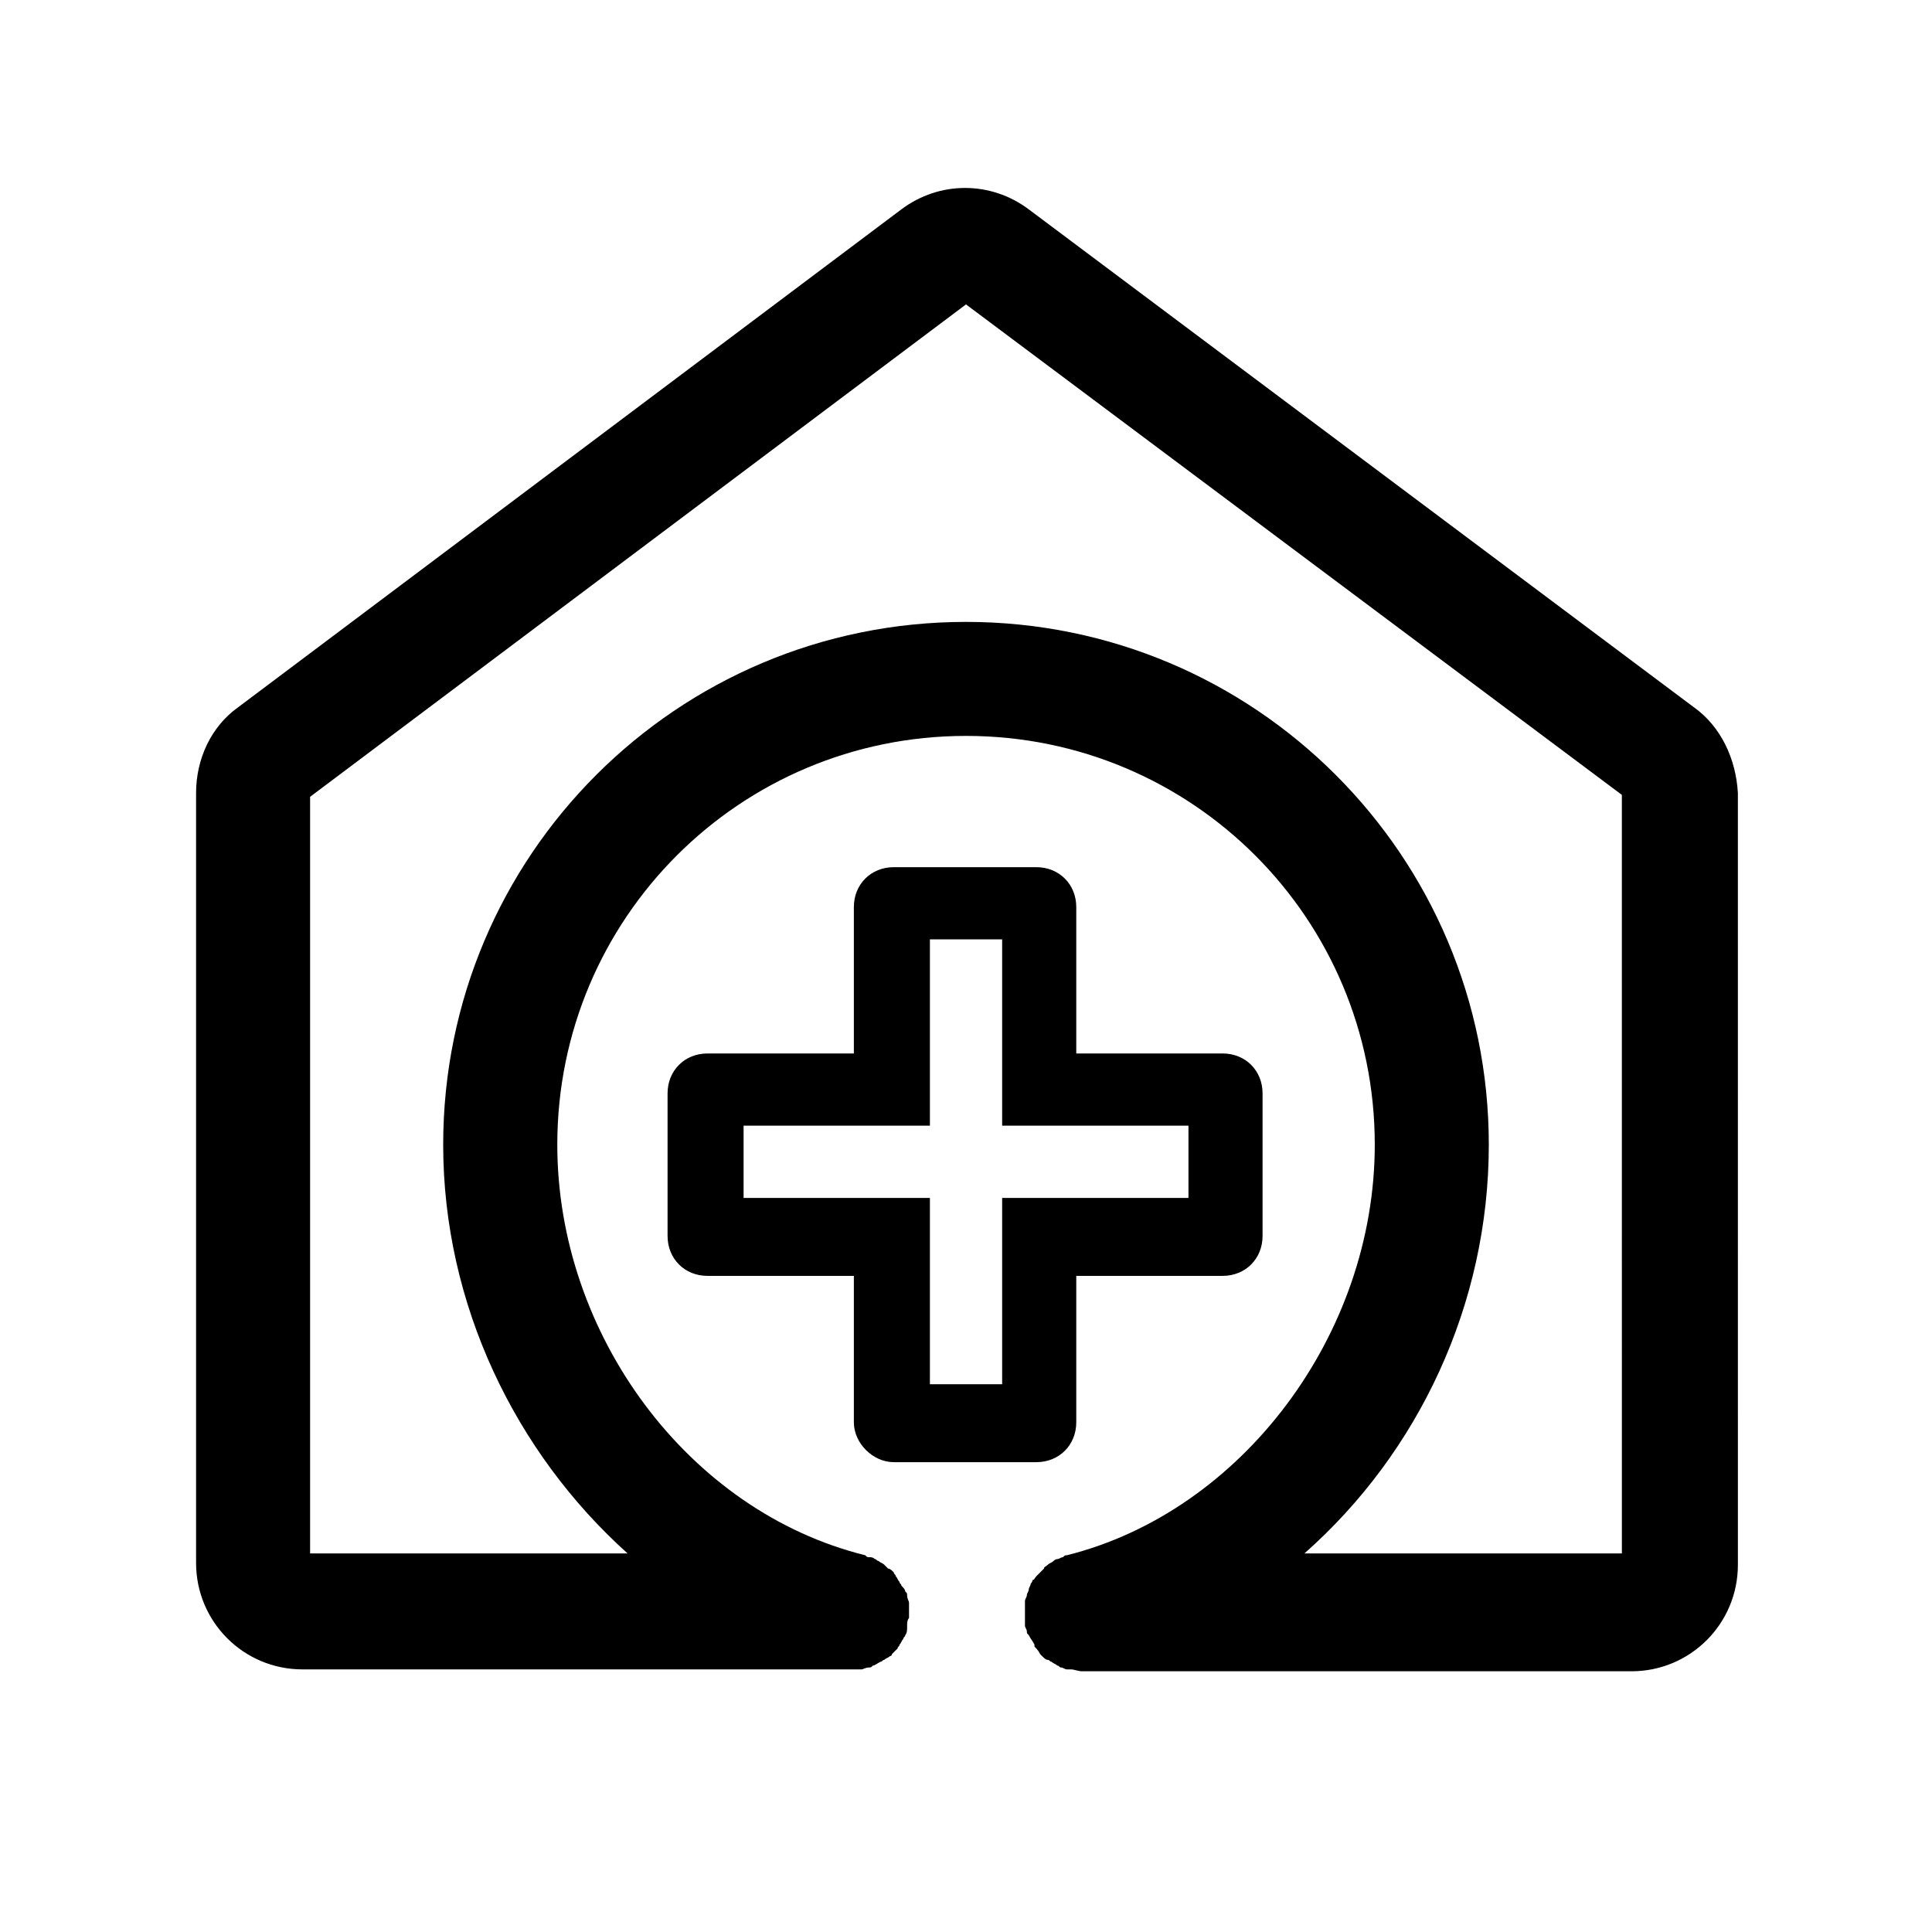
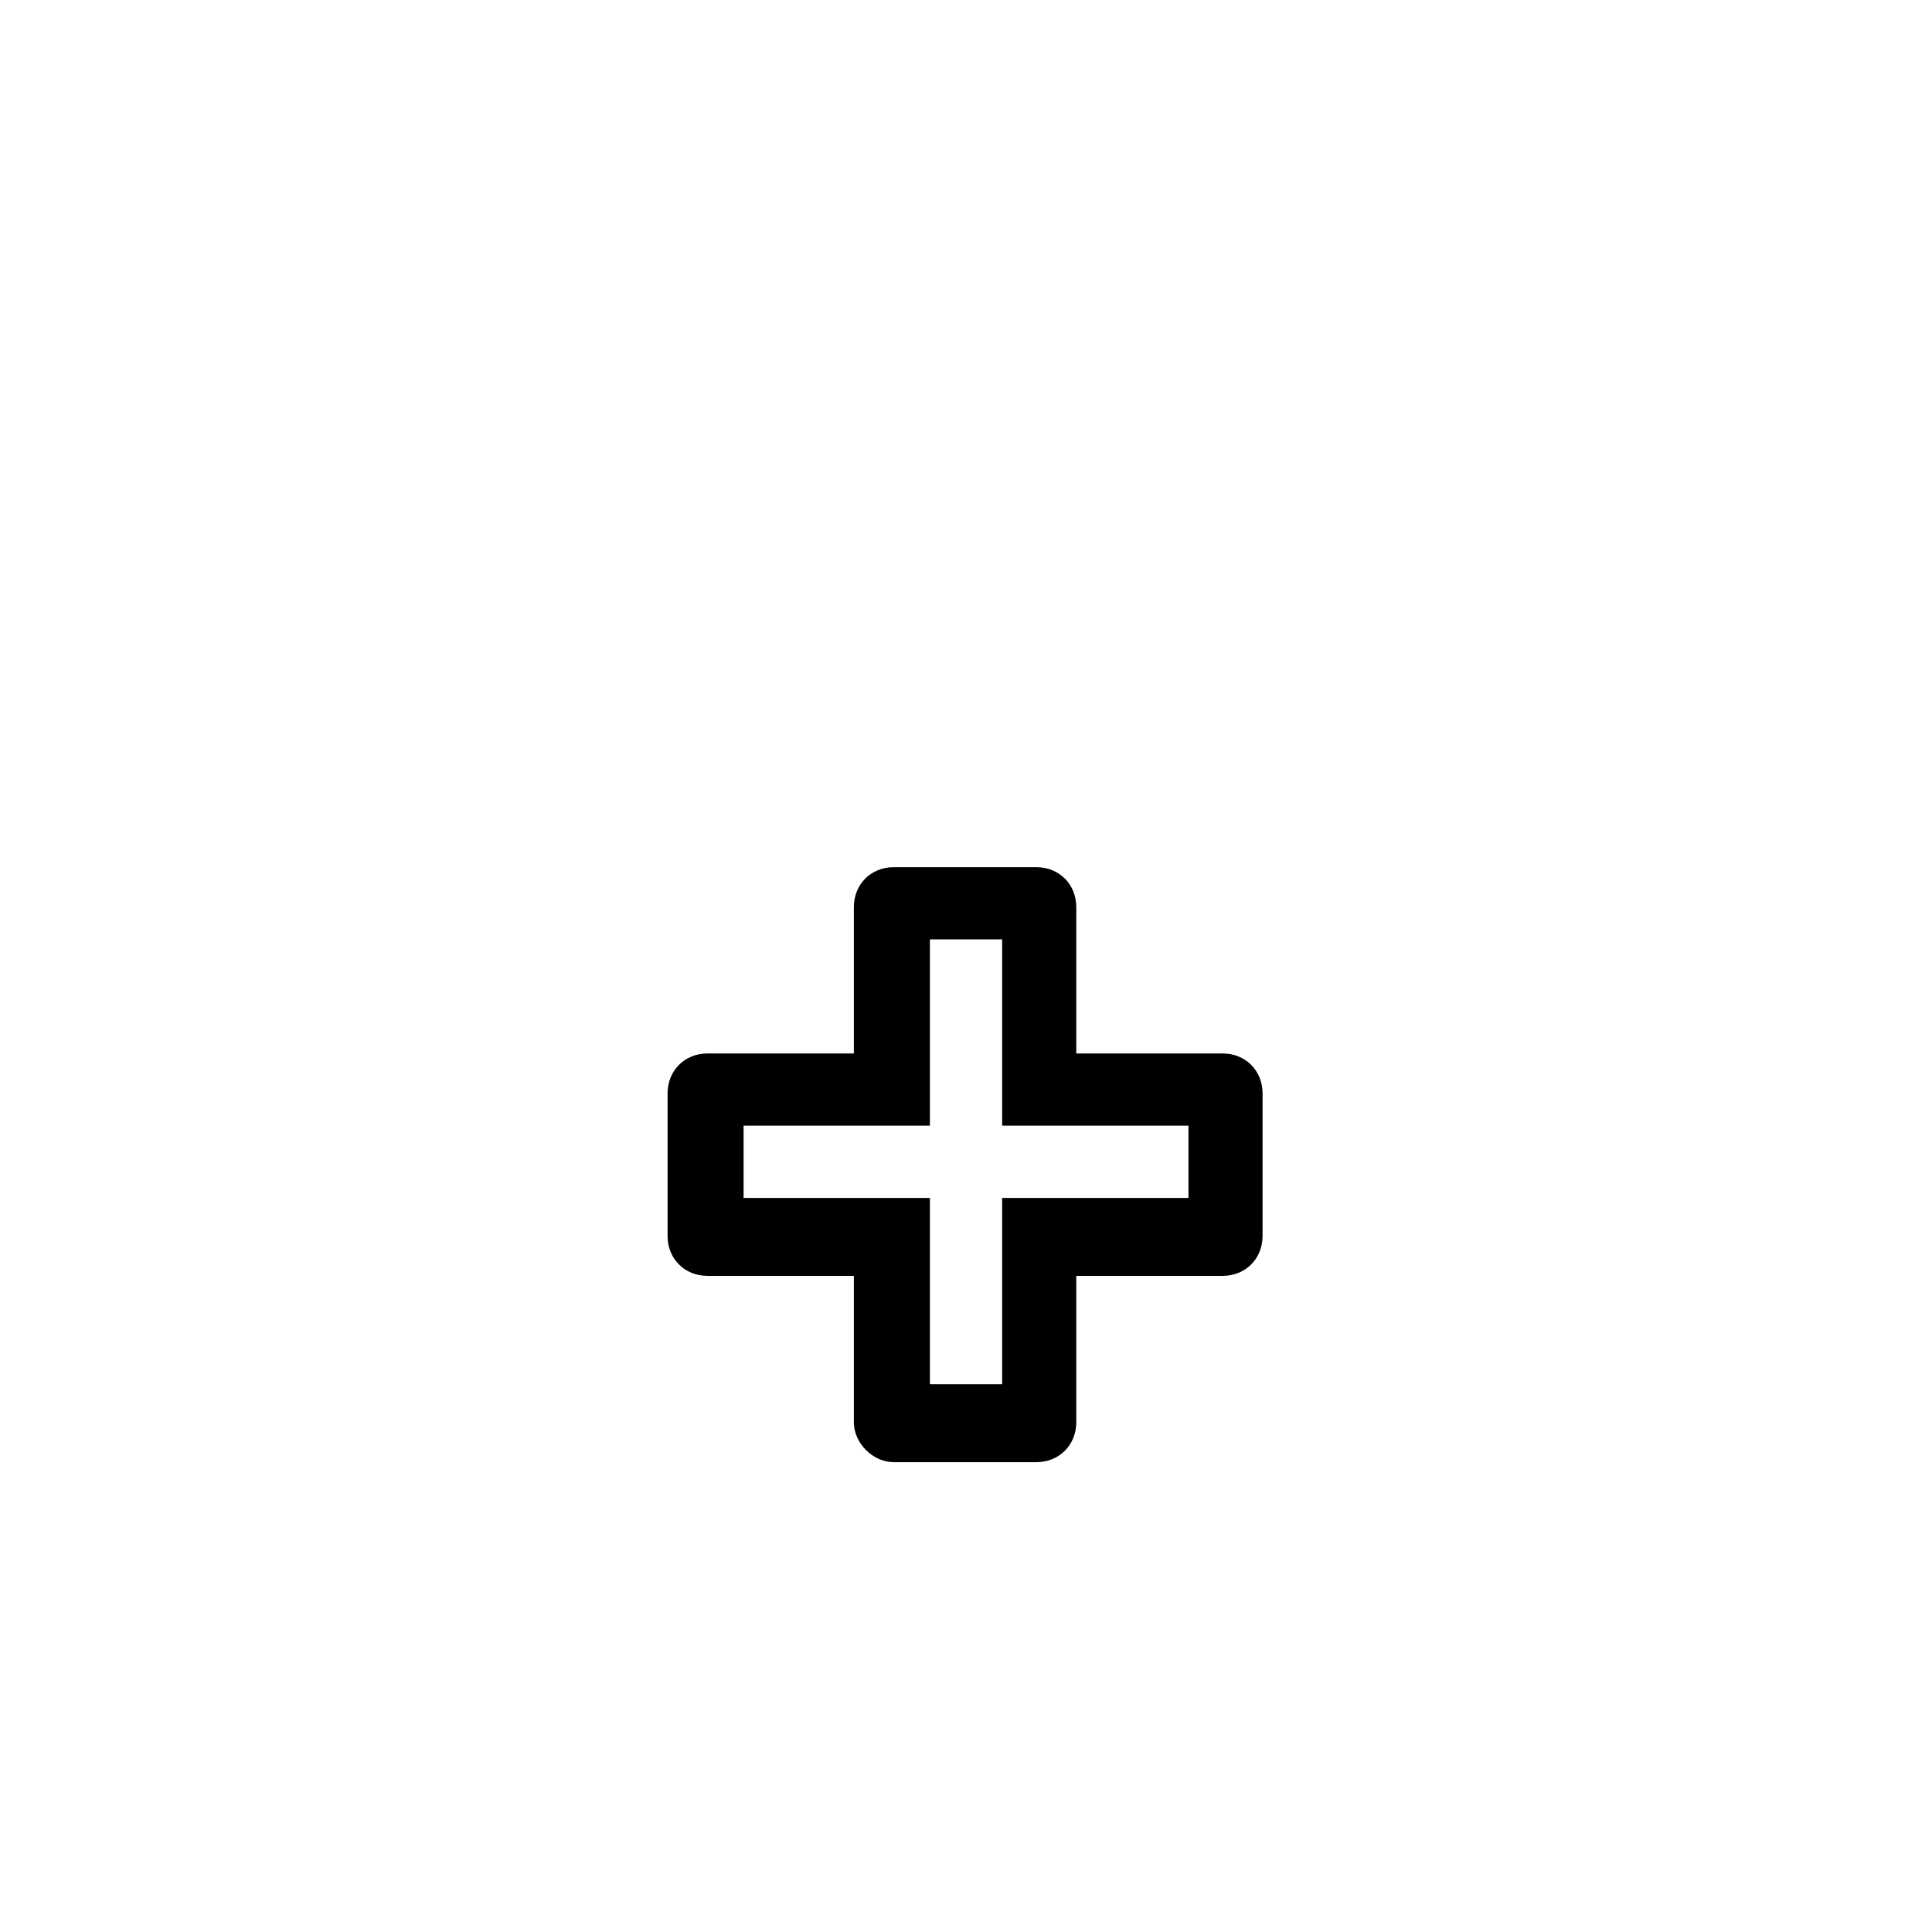
<svg xmlns="http://www.w3.org/2000/svg" fill="#000000" width="800px" height="800px" version="1.1" viewBox="144 144 512 512">
  <g>
    <path d="m380.86 531.49h37.785c6.047 0 10.578-4.535 10.578-10.578v-38.793h38.793c6.047 0 10.578-4.535 10.578-10.578v-37.785c0-6.047-4.535-10.578-10.578-10.578h-38.793v-38.793c0-6.047-4.535-10.578-10.578-10.578h-37.785c-6.047 0-10.578 4.535-10.578 10.578v38.793h-38.793c-6.047 0-10.578 4.535-10.578 10.578v37.785c0 6.047 4.535 10.578 10.578 10.578h38.793v38.793c-0.004 5.539 5.035 10.578 10.578 10.578zm-39.801-70.027v-19.145h49.375v-49.375h19.145v49.375h49.375v19.145h-49.375v49.375h-19.145v-49.375z" />
-     <path d="m592.96 331.48-176.33-132c-10.078-7.559-23.68-7.559-33.754 0l-175.83 132c-7.055 5.039-11.082 13.602-11.082 22.672v204.04c0 15.617 12.594 28.215 28.215 28.215l145.6-0.004h1.008 1.512c0.504 0 1.008-0.504 2.016-0.504 0.504 0 0.504 0 1.008-0.504 0.504 0 1.008-0.504 2.016-1.008 0.504 0 0.504-0.504 1.008-0.504 0.504-0.504 1.008-0.504 1.512-1.008 0.504 0 0.504-0.504 0.504-0.504 0.504-0.504 1.008-1.008 1.512-1.512 0-0.504 0.504-0.504 0.504-1.008 0.504-0.504 0.504-1.008 1.008-1.512 0-0.504 0.504-0.504 0.504-1.008 0.504-0.504 0.504-1.512 0.504-2.016v-0.504c0-0.504 0-1.512 0.504-2.016v-1.008-0.504-1.512-1.008c0-0.504-0.504-1.008-0.504-2.016 0-0.504 0-0.504-0.504-1.008 0-0.504-0.504-1.008-1.008-1.512 0-0.504-0.504-0.504-0.504-1.008-0.504-0.504-0.504-1.008-1.008-1.512 0-0.504-0.504-0.504-0.504-1.008-0.504-0.504-1.008-1.008-1.512-1.008-0.504-0.504-0.504-0.504-1.008-1.008-0.504-0.504-1.008-0.504-1.512-1.008-0.504 0-0.504-0.504-1.008-0.504-0.504-0.504-1.008-0.504-1.512-0.504-0.504 0-0.504 0-1.008-0.504-46.855-11.586-81.617-58.441-81.617-108.82 0-59.953 48.367-108.32 108.32-108.32s108.32 48.367 108.32 108.32c0 50.383-35.266 97.234-81.617 108.82-0.504 0-0.504 0-1.008 0.504-0.504 0-1.008 0.504-1.512 0.504s-1.008 0.504-1.008 0.504c-0.504 0.504-1.008 0.504-1.512 1.008-0.504 0.504-1.008 0.504-1.008 1.008l-2.016 2.016c-0.504 0.504-0.504 1.008-1.008 1.008 0 0.504-0.504 1.008-0.504 1.008 0 0.504-0.504 1.008-0.504 1.512 0 0.504-0.504 1.008-0.504 1.512s-0.504 1.008-0.504 1.512v1.512 1.008 0.504 1.512 1.512 0.504c0 0.504 0.504 1.008 0.504 1.512s0 0.504 0.504 1.008c0.504 1.008 1.008 1.512 1.512 2.519v0.504c0.504 0.504 1.008 1.008 1.512 2.016l0.504 0.504c0.504 0.504 1.008 1.008 1.512 1.008 0.504 0 0.504 0.504 1.008 0.504 0.504 0.504 1.008 0.504 1.512 1.008 0.504 0 0.504 0.504 1.008 0.504s1.008 0.504 1.512 0.504h1.008c1.008 0 2.016 0.504 3.023 0.504h145.6c15.617 0 28.215-12.594 28.215-28.215l-0.004-204.54c-0.504-9.07-4.535-17.633-11.59-22.672zm-19.145 224.2h-84.137c30.23-26.703 48.871-66 48.871-108.32 0-76.578-61.969-138.55-138.55-138.55s-138.55 61.969-138.55 138.55c0 42.32 19.145 81.617 48.871 108.32h-84.141v-200.52l173.82-130.49 173.81 129.98z" />
  </g>
</svg>